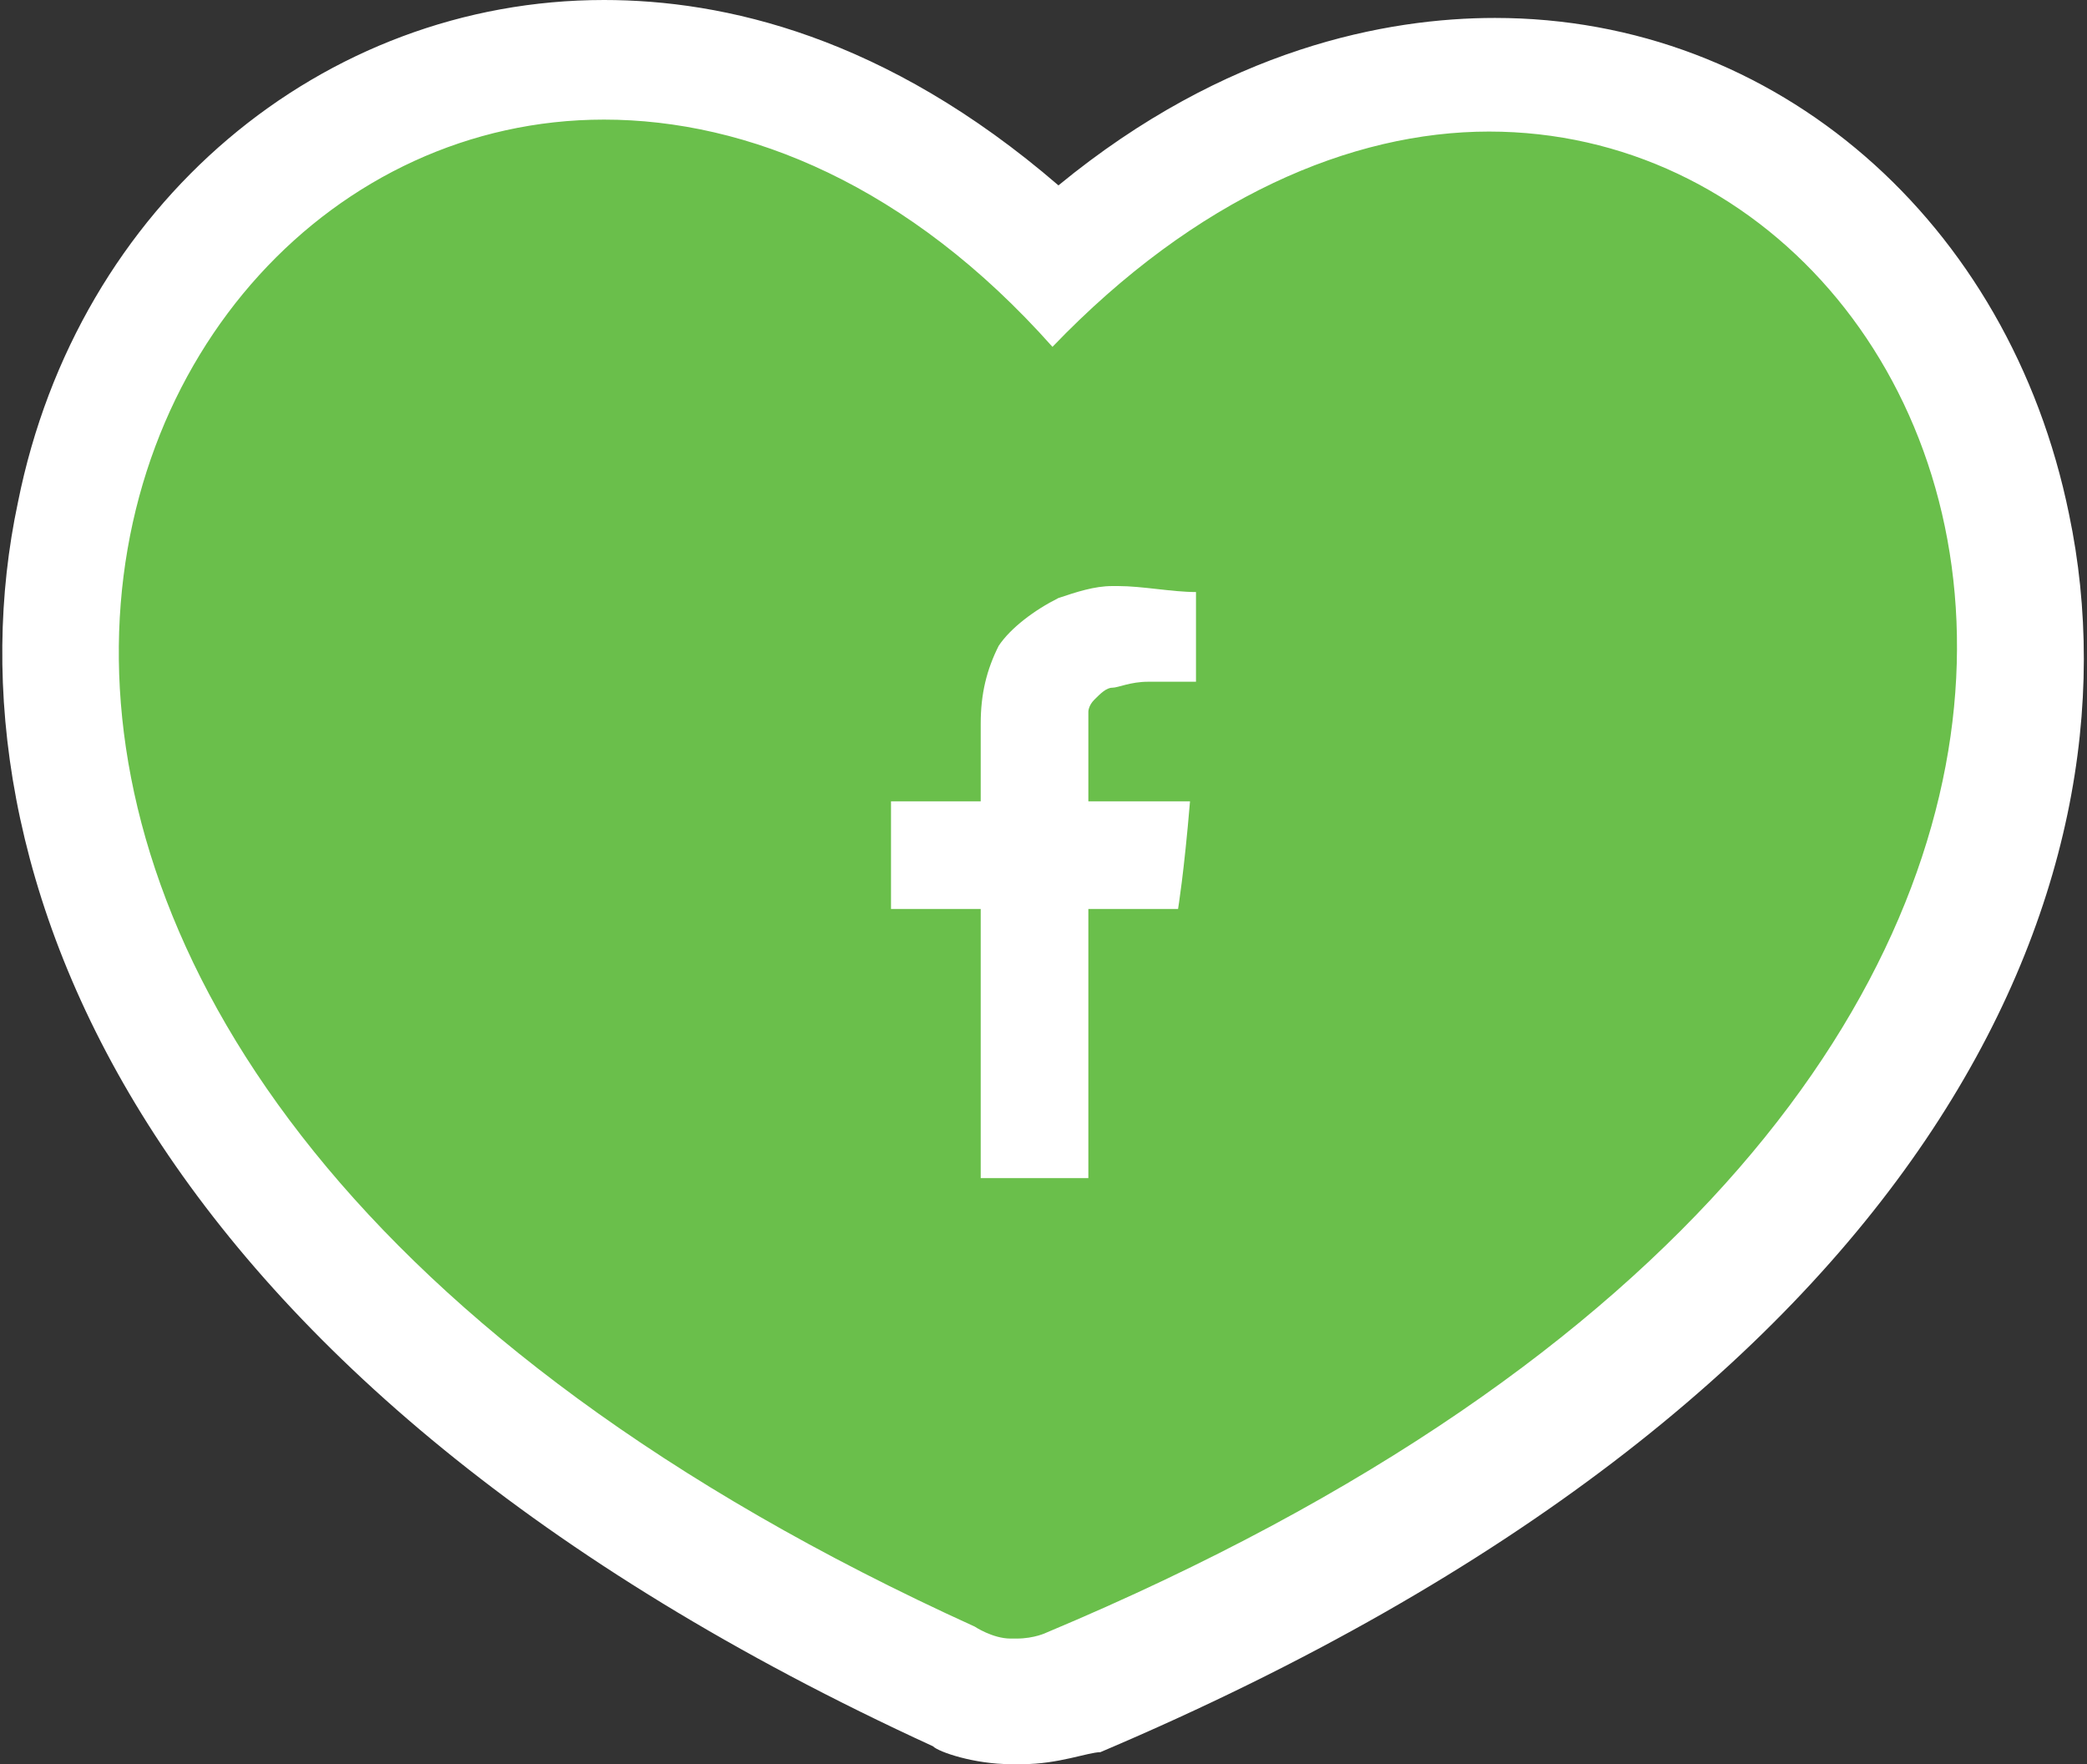
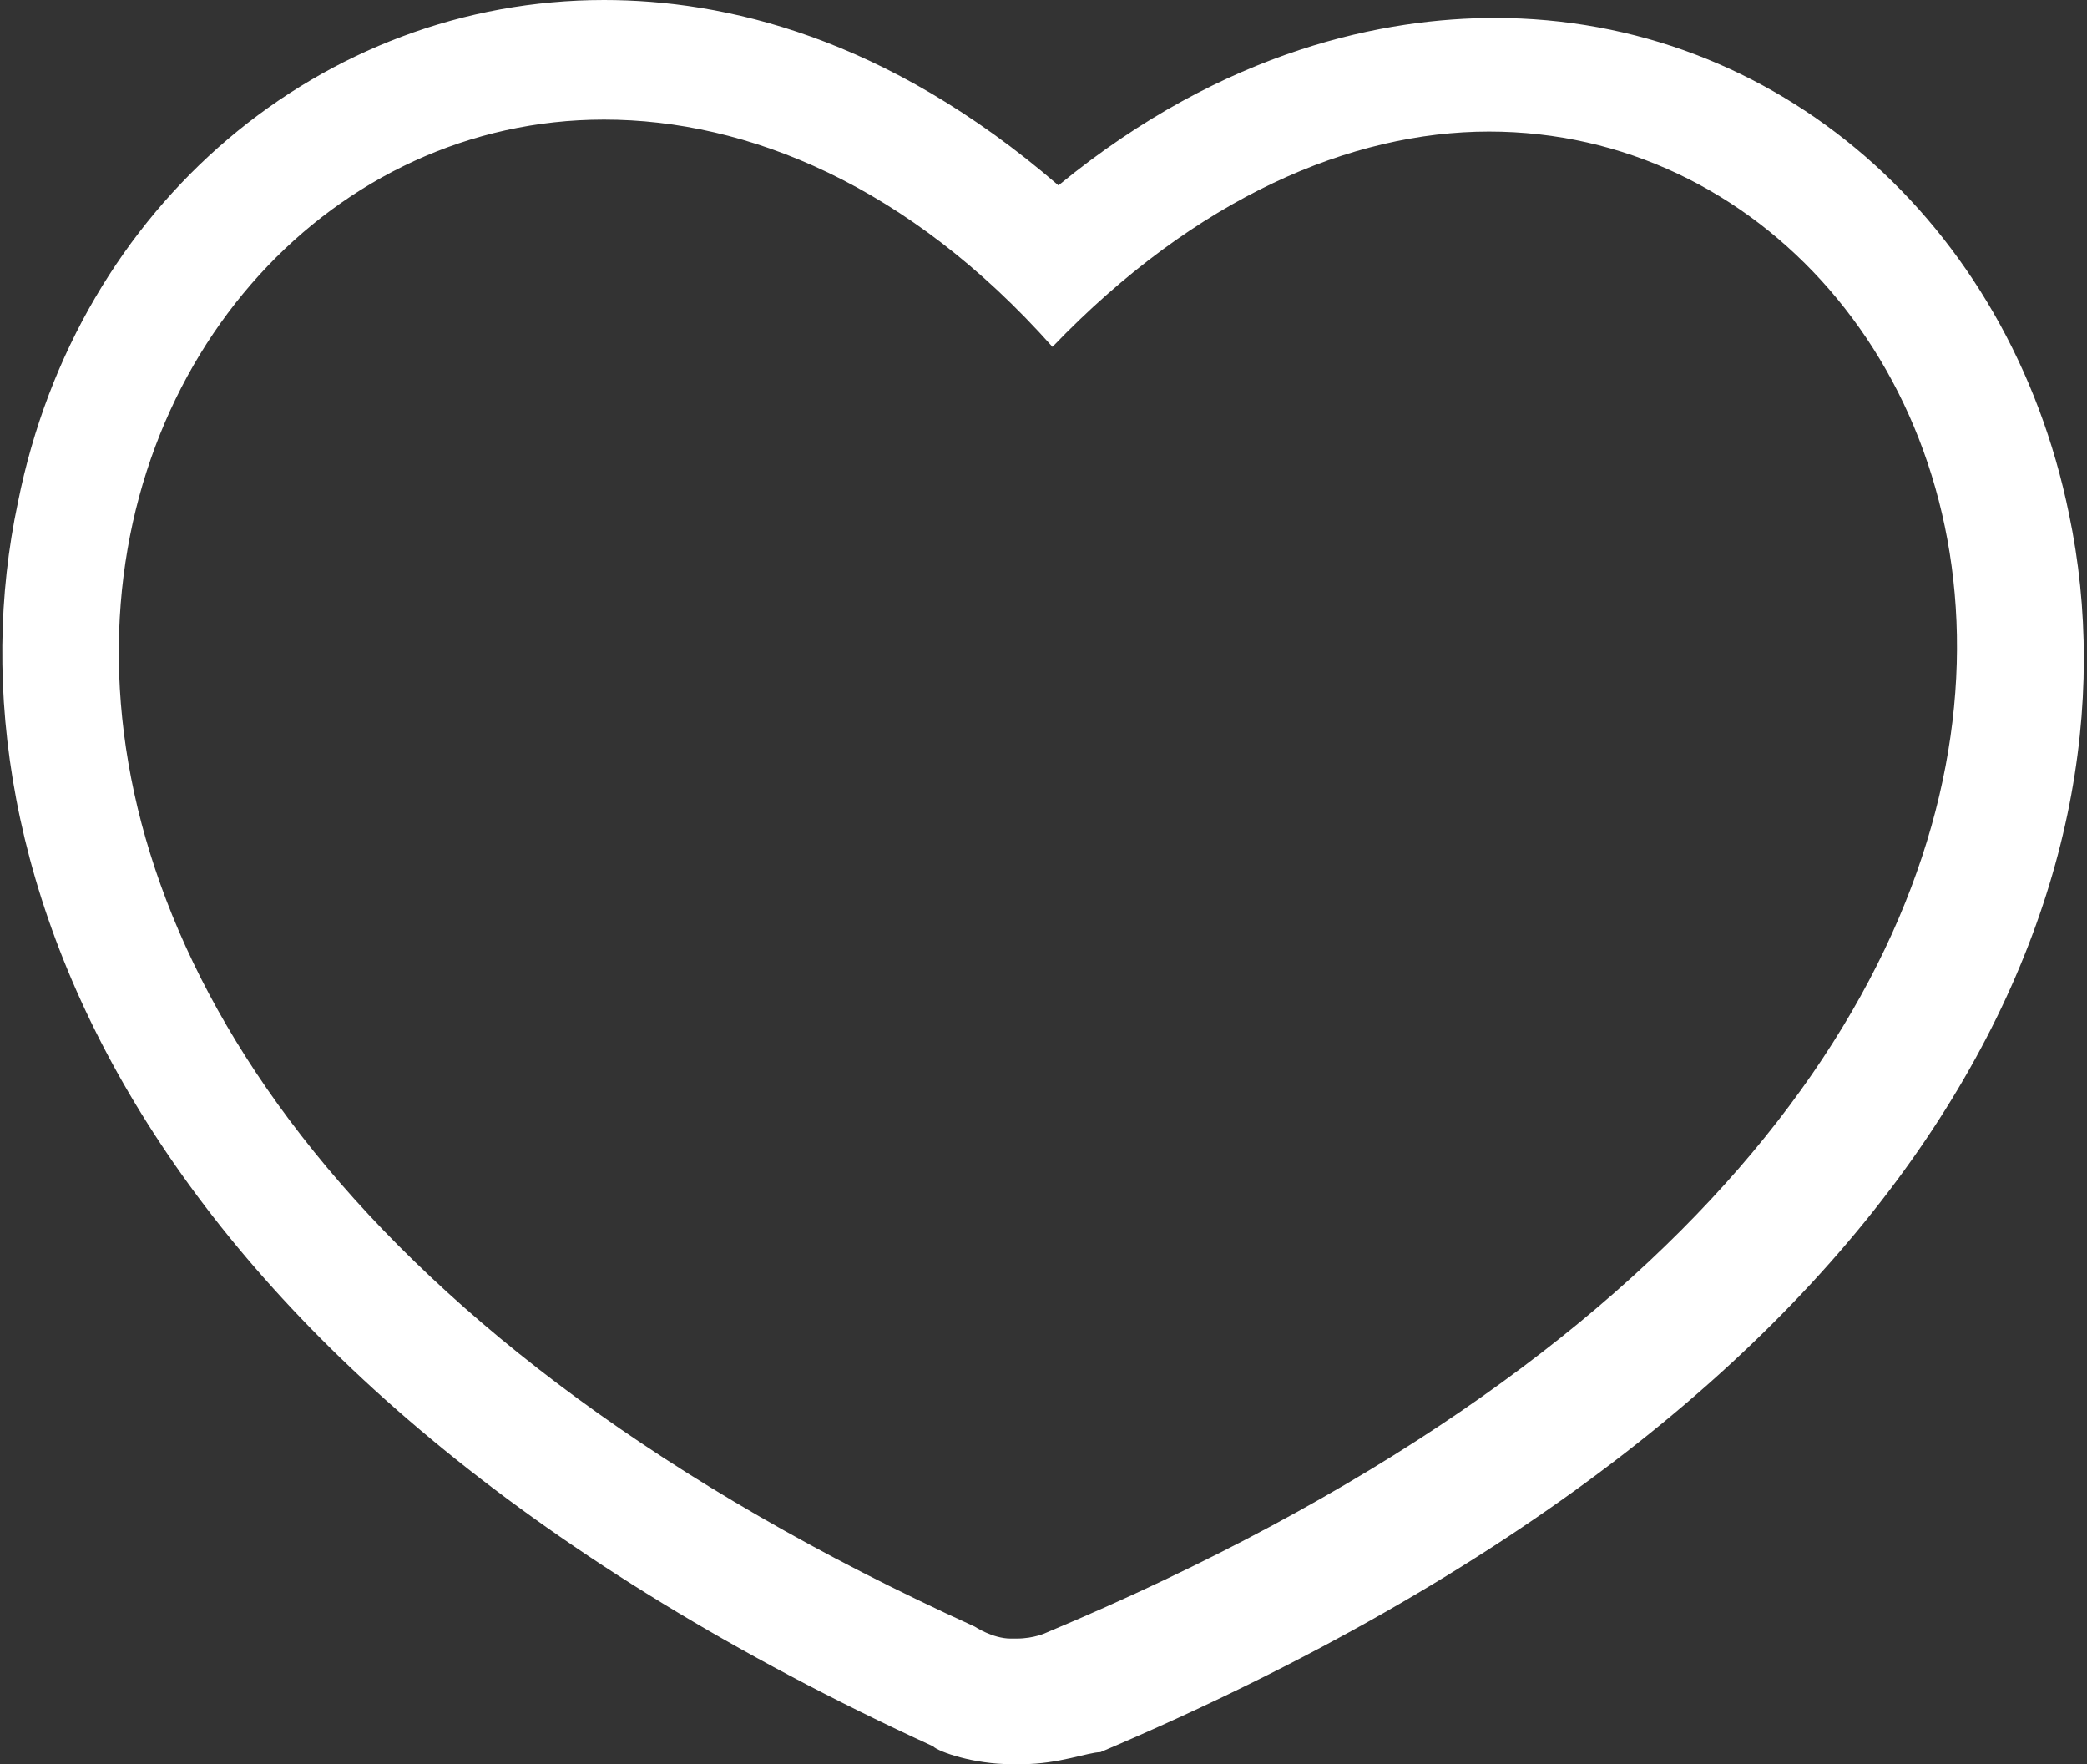
<svg xmlns="http://www.w3.org/2000/svg" version="1.1" id="Layer_1" x="0px" y="0px" width="34.9px" height="29.5px" viewBox="0 0 34.9 29.5" style="enable-background:new 0 0 34.9 29.5;" xml:space="preserve">
  <rect x="0" y="0" width="34.9" height="29.5" fill="#333333" stroke="none" />
  <style type="text/css">
	.st0{fill:#6ABF4B;}
	.st1{fill:#FFFFFF;}
</style>
  <g>
    <g>
-       <path class="st0" d="M17,28.5c-0.5,0-0.9-0.2-1-0.3C3.2,22.4,0,14.3,1.2,8.6C2.2,4.1,5.9,1,10.1,1c1.9,0,4.7,0.6,7.6,3.4    c2.8-2.6,5.5-3.1,7.3-3.1c4.2,0,7.8,3.1,8.6,7.5c1.2,5.8-2.3,14-15.6,19.6c-0.1,0-0.5,0.2-0.9,0.2L17,28.5z" />
      <path class="st1" d="M10.1,2c2.4,0,5.1,1.1,7.5,3.8c2.4-2.5,5-3.6,7.3-3.6c9,0,14.3,16-7.4,25.1c0,0-0.2,0.1-0.5,0.1    c0,0-0.1,0-0.1,0c-0.3,0-0.6-0.2-0.6-0.2C-4.6,17.7,1.1,2,10.1,2L10.1,2z M10.1,0C5.4,0,1.3,3.4,0.3,8.4    c-1.3,6.1,2,14.7,15.3,20.8c0.1,0.1,0.7,0.3,1.3,0.3c0.1,0,0.1,0,0.2,0c0.6,0,1.1-0.2,1.3-0.2c13.9-5.9,17.5-14.5,16.2-20.7    c-1-4.9-4.9-8.3-9.6-8.3c-1.8,0-4.5,0.5-7.3,2.8C14.8,0.6,12.1,0,10.1,0L10.1,0z" />
    </g>
-     <path class="st1" d="M17.7,10c-0.4,0.2-0.8,0.5-1,0.8c-0.2,0.4-0.3,0.8-0.3,1.3v1.3h-1.5v1.8h1.5v4.5h1.8v-4.5h1.5   c0,0,0.1-0.6,0.2-1.8h0h-1.7v-1c0-0.3,0-0.4,0-0.5c0,0,0-0.1,0.1-0.2c0.1-0.1,0.2-0.2,0.3-0.2c0.1,0,0.3-0.1,0.6-0.1H20v0V9.9   c-0.4,0-0.9-0.1-1.3-0.1h-0.1C18.3,9.8,18,9.9,17.7,10z" />
  </g>
</svg>